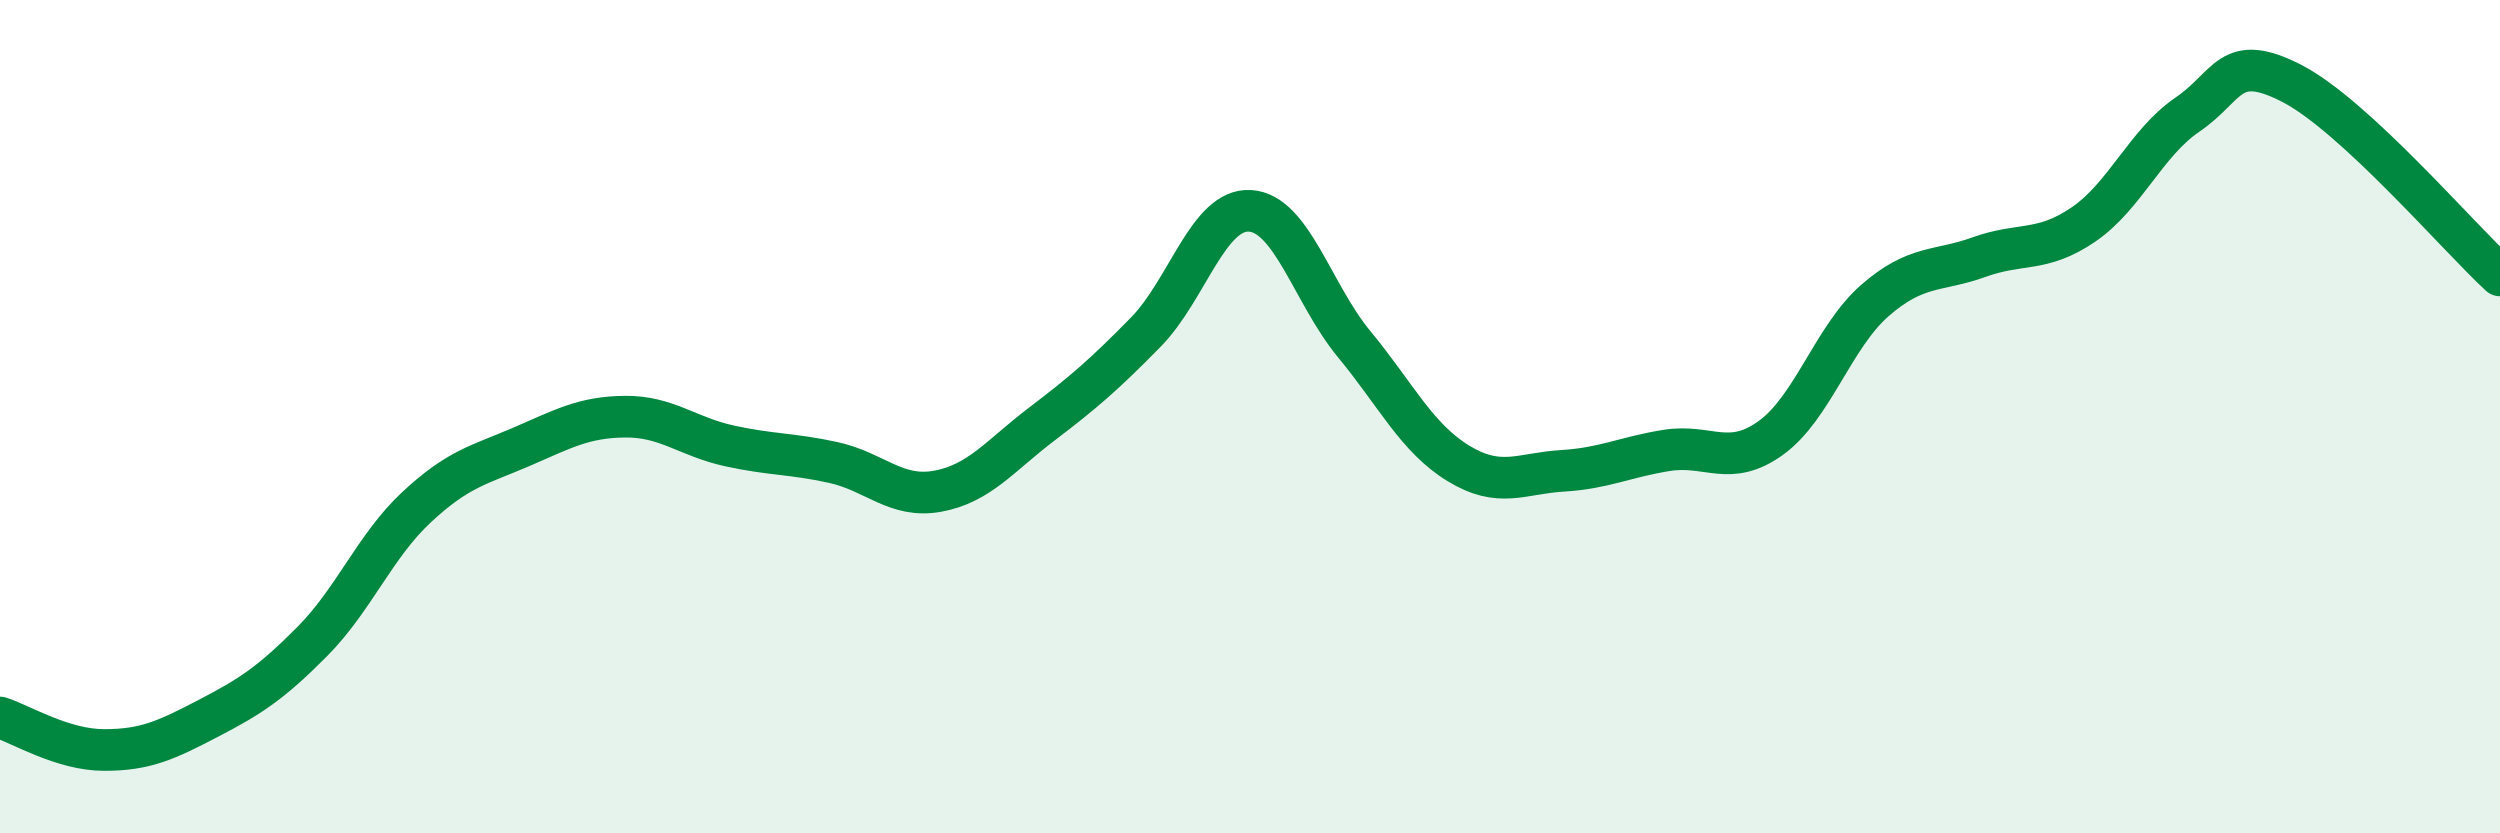
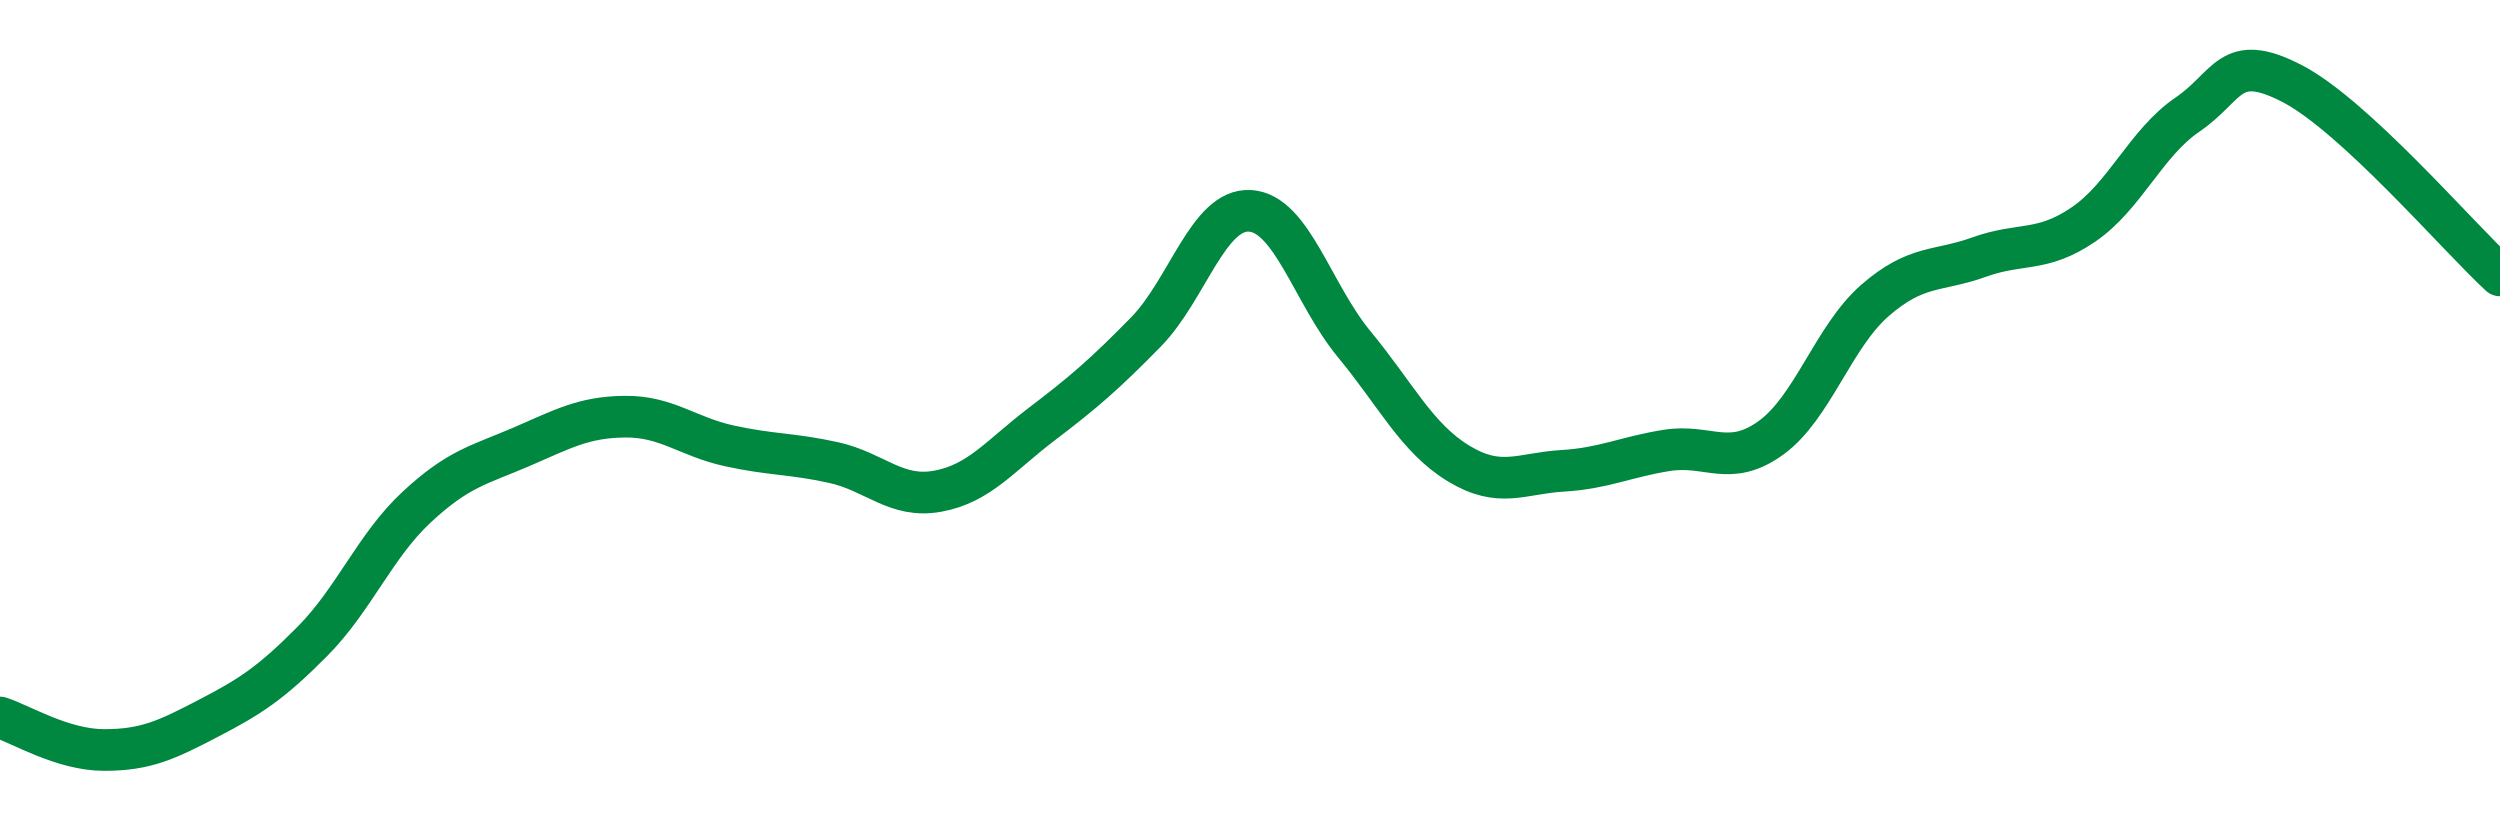
<svg xmlns="http://www.w3.org/2000/svg" width="60" height="20" viewBox="0 0 60 20">
-   <path d="M 0,17.22 C 0.5,17.38 1.5,18 2.5,18 C 3.5,18 4,17.76 5,17.24 C 6,16.72 6.5,16.4 7.5,15.39 C 8.5,14.38 9,13.1 10,12.17 C 11,11.24 11.5,11.16 12.5,10.73 C 13.5,10.3 14,10.01 15,10 C 16,9.99 16.5,10.48 17.5,10.7 C 18.5,10.92 19,10.88 20,11.1 C 21,11.32 21.5,11.97 22.5,11.79 C 23.5,11.61 24,10.94 25,10.18 C 26,9.42 26.5,8.99 27.5,7.97 C 28.5,6.95 29,5 30,5.06 C 31,5.12 31.5,7.05 32.5,8.26 C 33.5,9.47 34,10.51 35,11.12 C 36,11.73 36.5,11.36 37.5,11.3 C 38.5,11.24 39,10.97 40,10.81 C 41,10.65 41.5,11.23 42.5,10.51 C 43.5,9.79 44,8.08 45,7.21 C 46,6.34 46.5,6.53 47.5,6.17 C 48.5,5.81 49,6.07 50,5.39 C 51,4.71 51.5,3.43 52.5,2.75 C 53.5,2.07 53.5,1.23 55,2 C 56.5,2.77 59,5.69 60,6.61L60 20L0 20Z" fill="#008740" opacity="0.1" stroke-linecap="round" stroke-linejoin="round" />
  <path d="M 0,17.22 C 0.5,17.38 1.5,18 2.5,18 C 3.5,18 4,17.76 5,17.24 C 6,16.72 6.5,16.4 7.5,15.39 C 8.5,14.38 9,13.1 10,12.17 C 11,11.24 11.5,11.16 12.5,10.73 C 13.5,10.3 14,10.01 15,10 C 16,9.99 16.5,10.48 17.5,10.7 C 18.5,10.92 19,10.88 20,11.1 C 21,11.32 21.5,11.97 22.5,11.79 C 23.5,11.61 24,10.94 25,10.18 C 26,9.42 26.5,8.99 27.5,7.97 C 28.5,6.95 29,5 30,5.06 C 31,5.12 31.5,7.05 32.5,8.26 C 33.5,9.47 34,10.51 35,11.12 C 36,11.73 36.5,11.36 37.5,11.3 C 38.5,11.24 39,10.97 40,10.81 C 41,10.65 41.5,11.23 42.5,10.51 C 43.5,9.79 44,8.08 45,7.21 C 46,6.34 46.5,6.53 47.5,6.17 C 48.5,5.81 49,6.07 50,5.39 C 51,4.71 51.5,3.43 52.5,2.75 C 53.5,2.07 53.5,1.23 55,2 C 56.5,2.77 59,5.69 60,6.61" stroke="#008740" stroke-width="1" fill="none" stroke-linecap="round" stroke-linejoin="round" />
</svg>